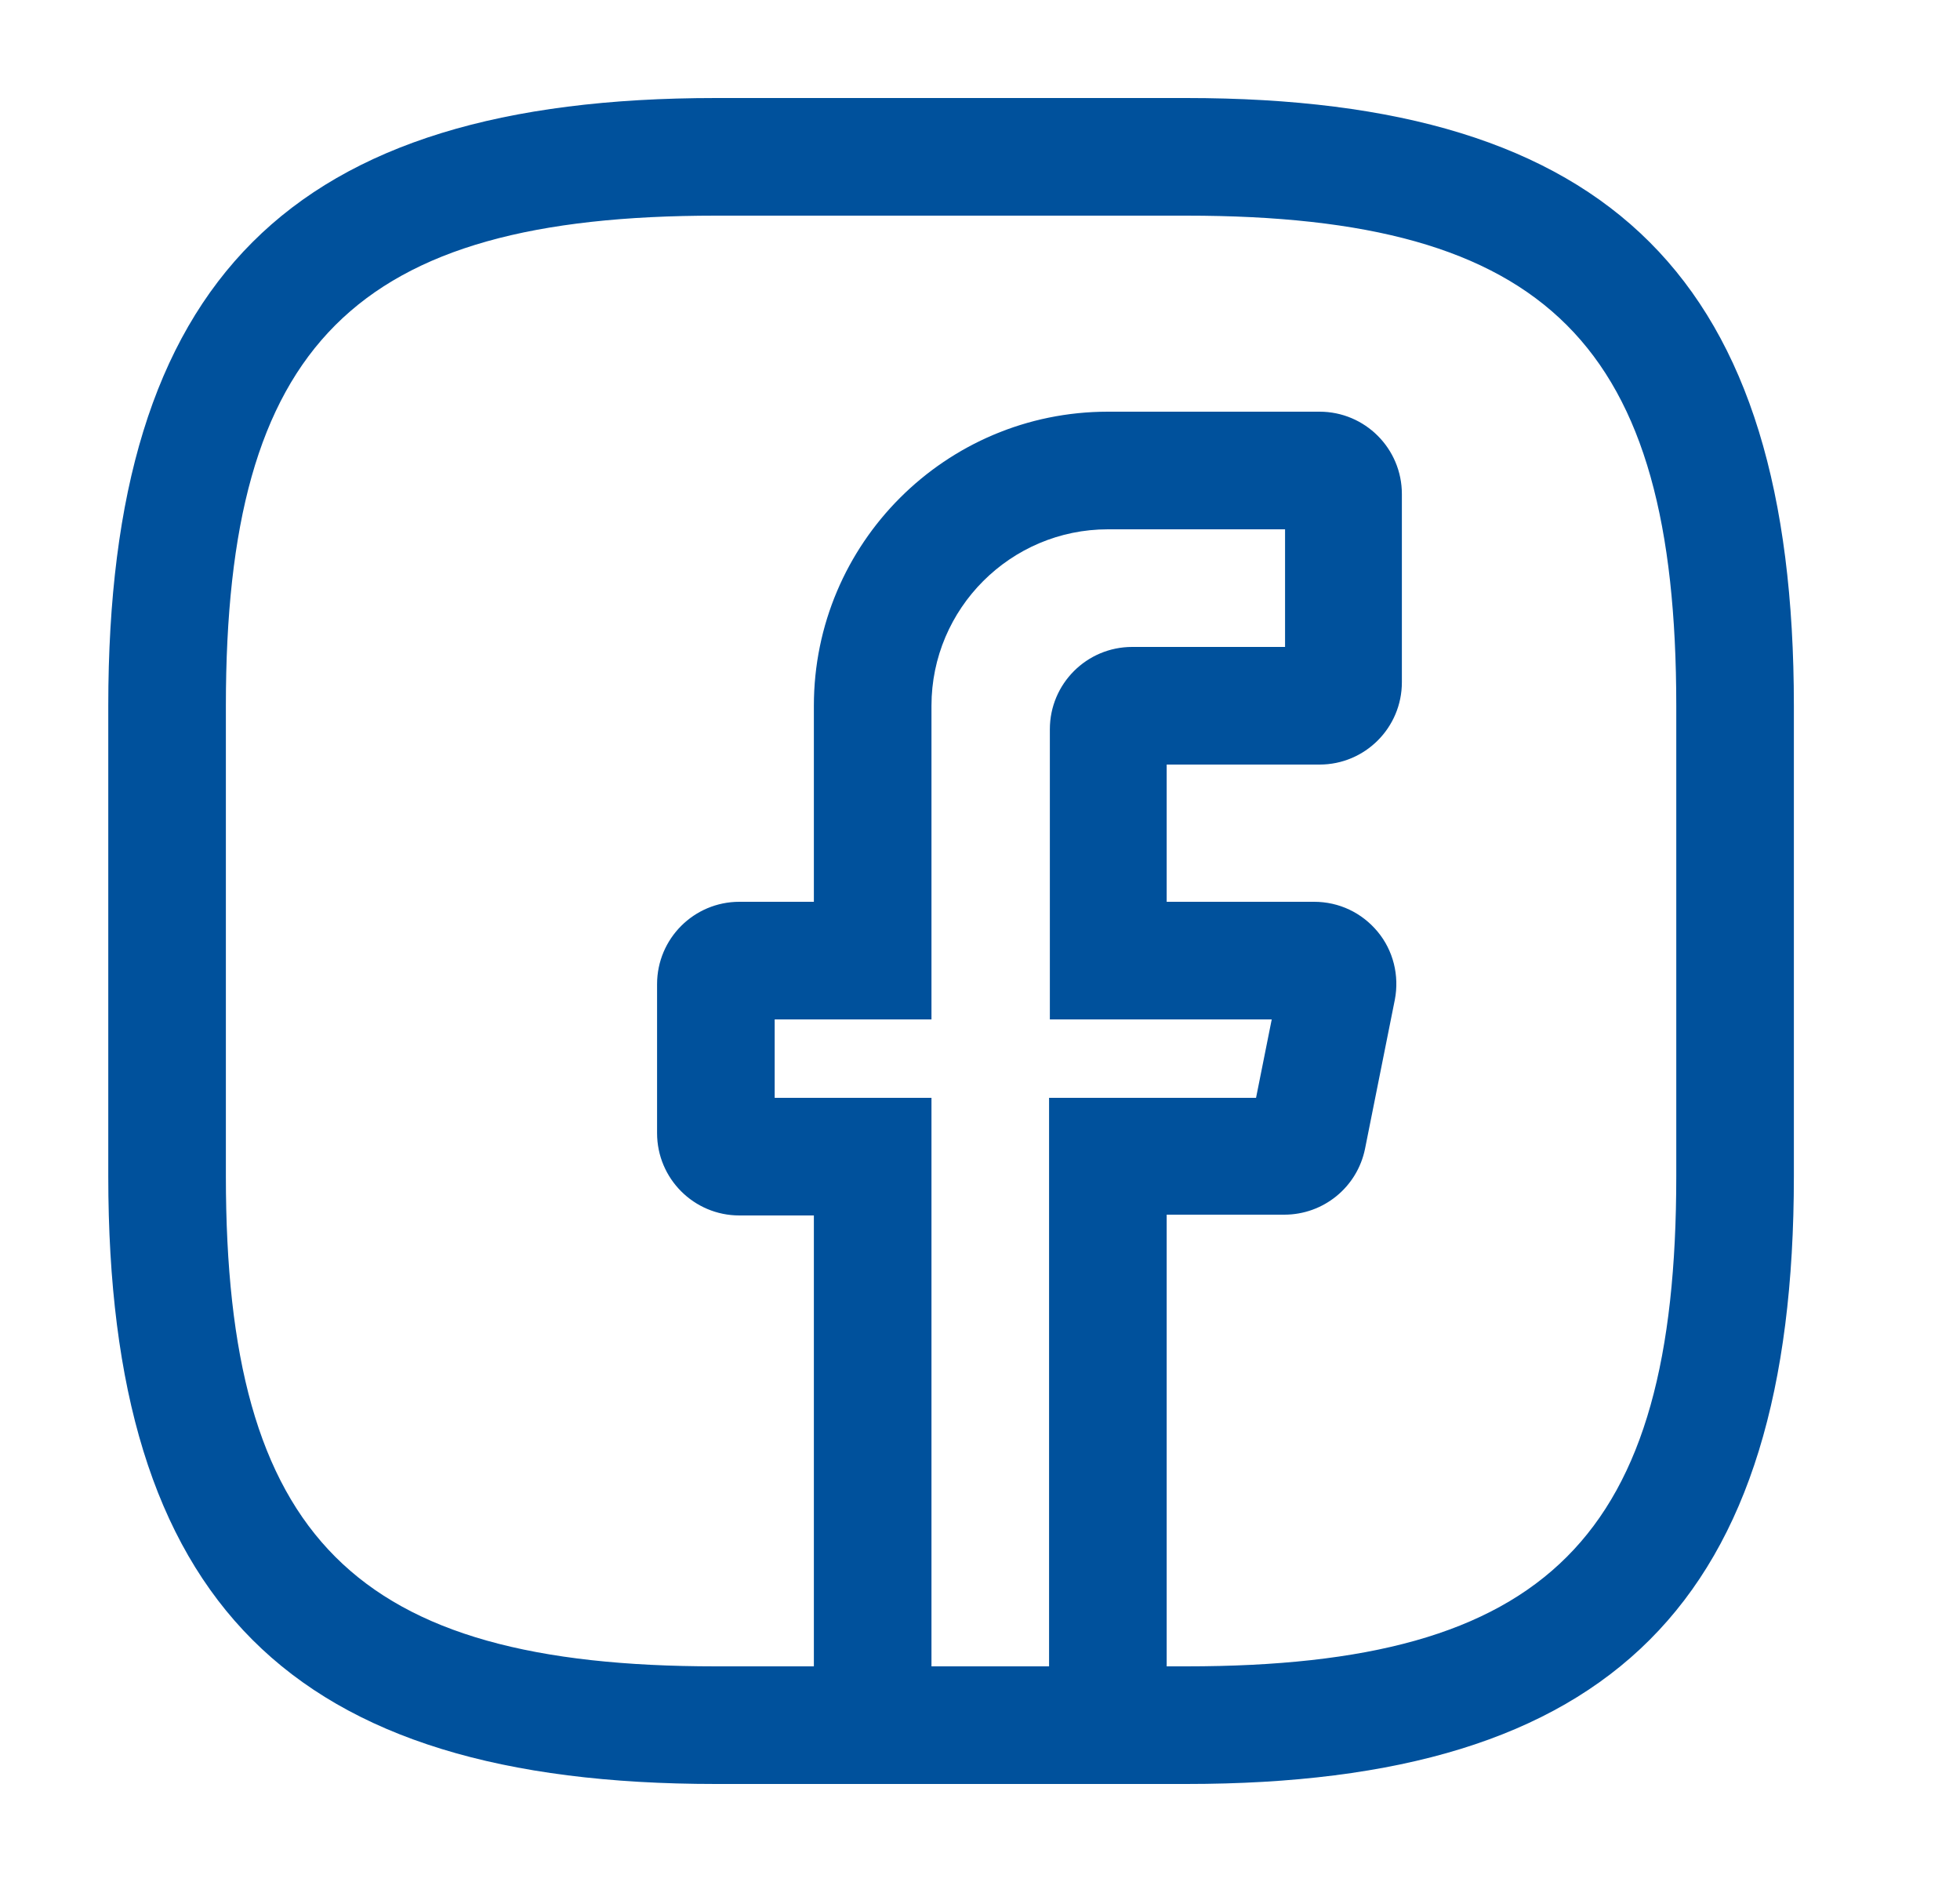
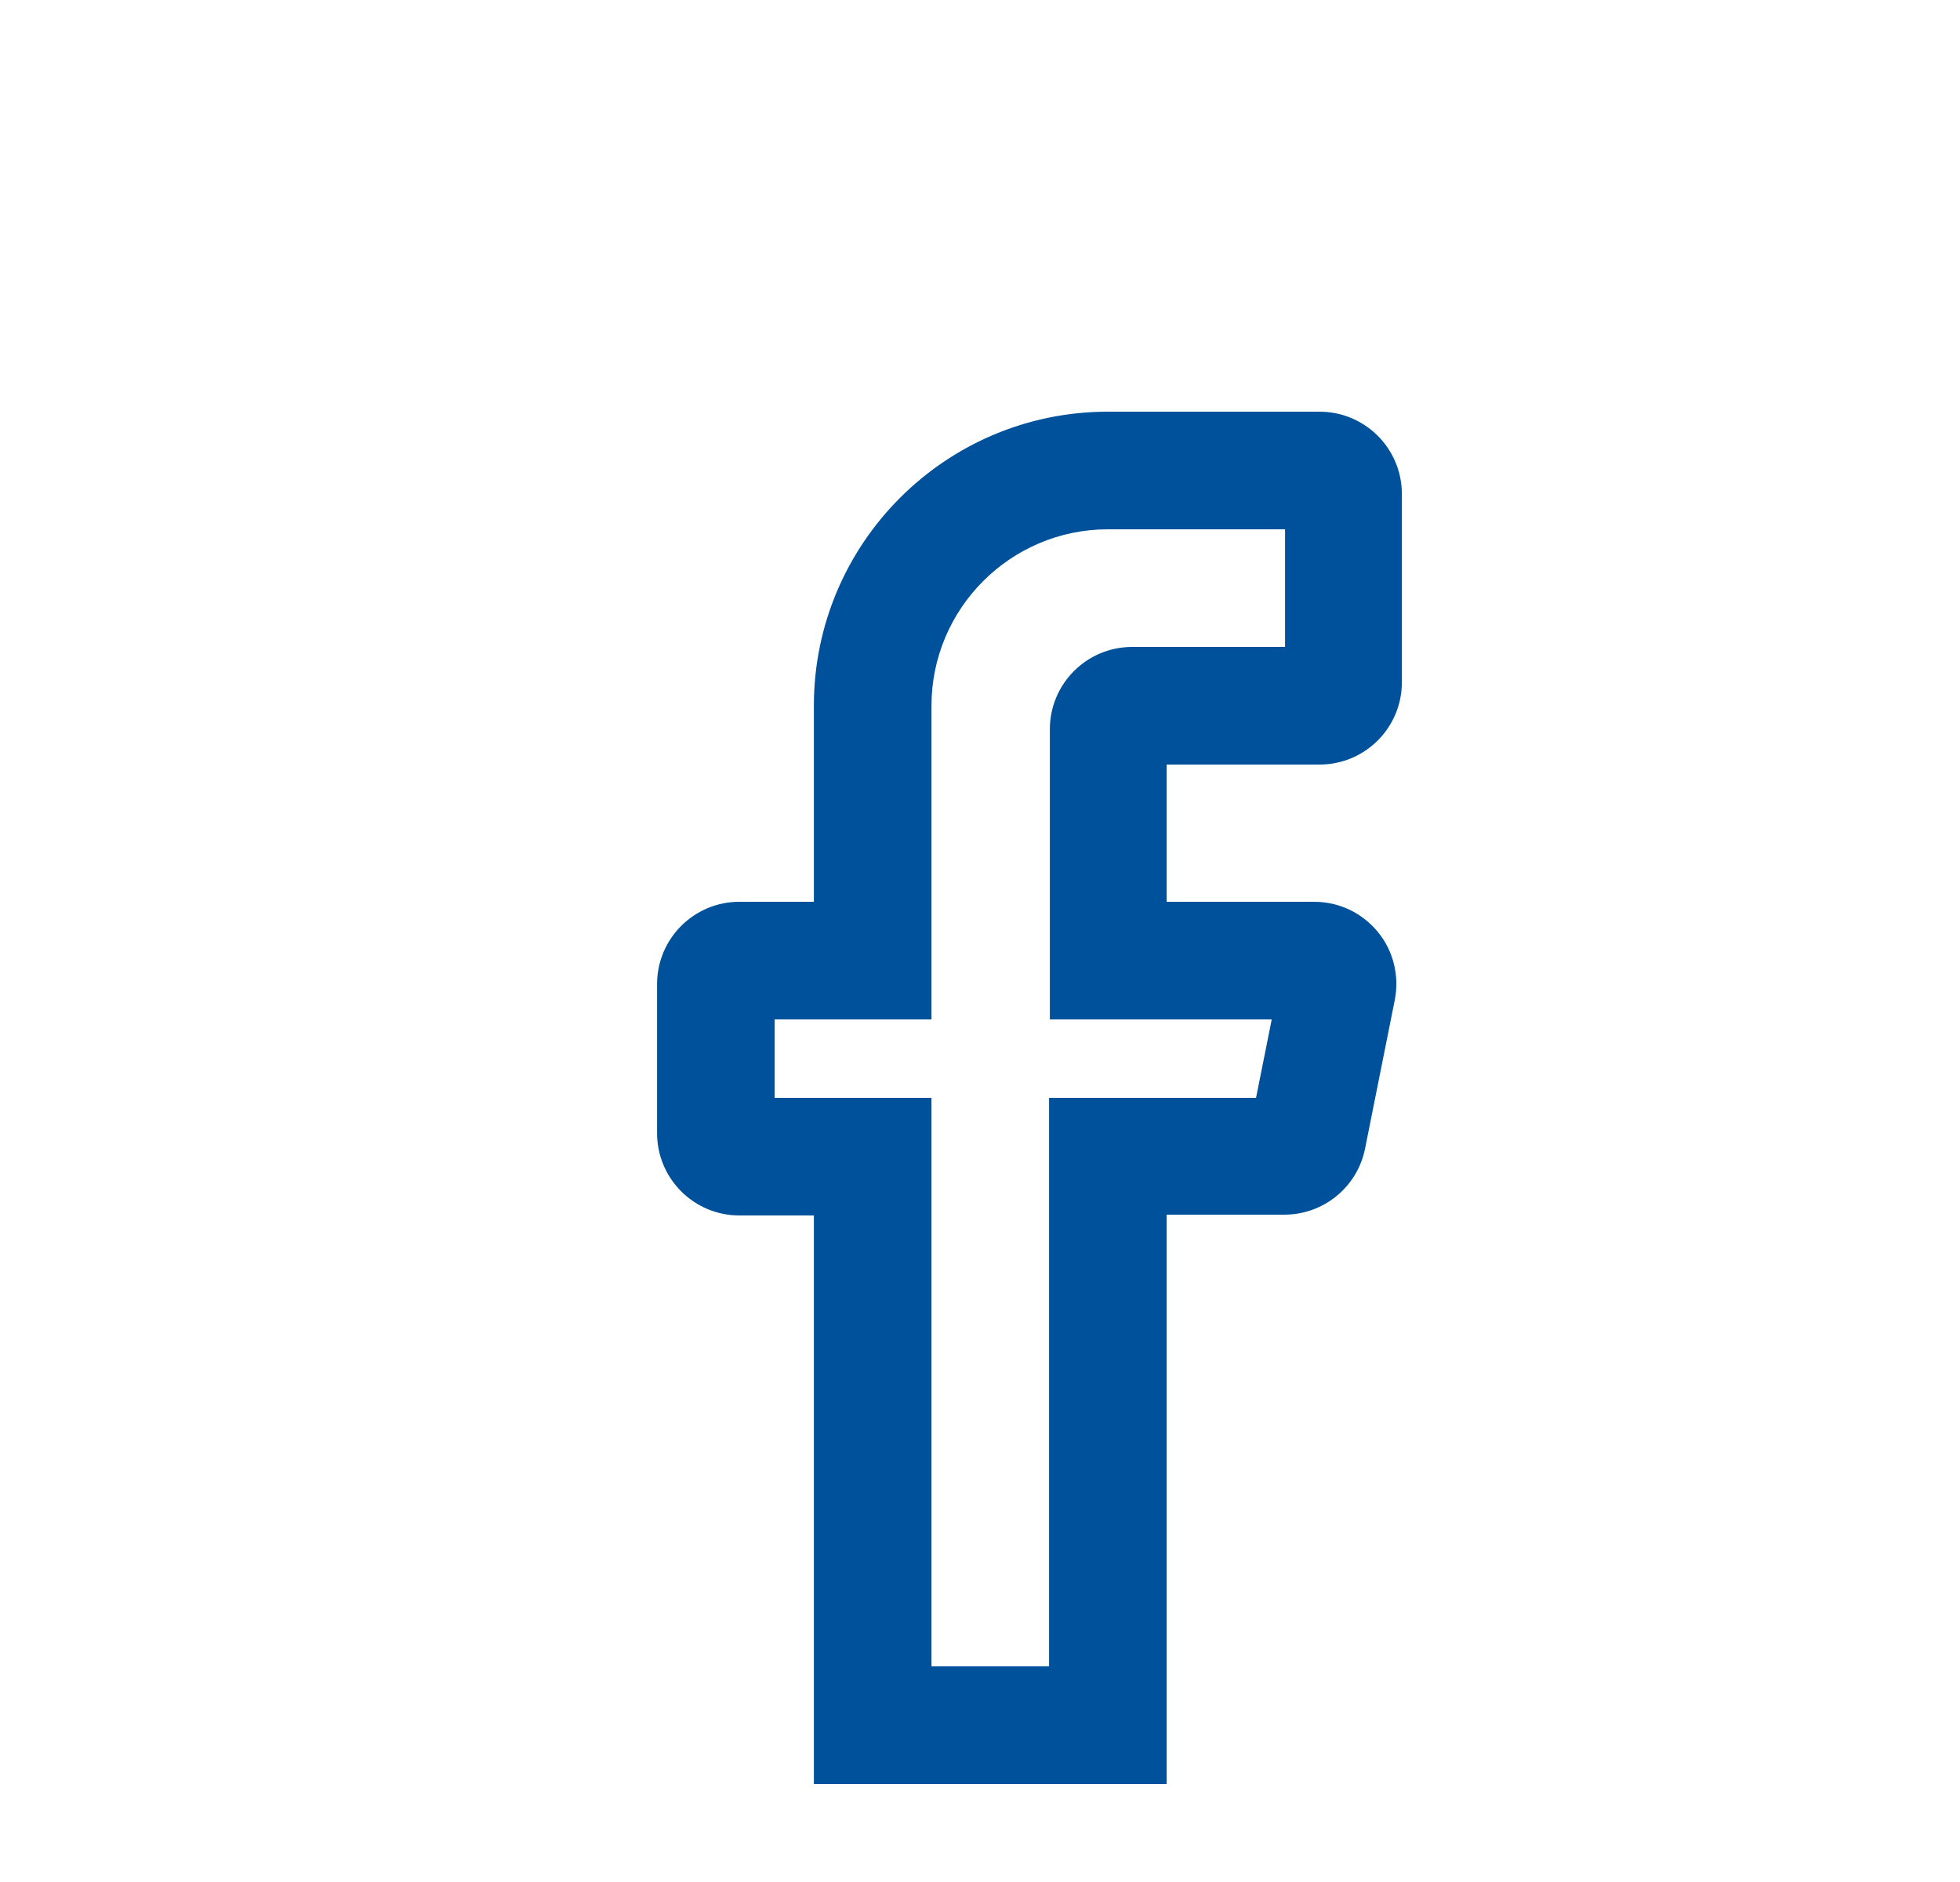
<svg xmlns="http://www.w3.org/2000/svg" width="25" height="24" viewBox="0 0 25 24" fill="none">
  <path d="M14.881 22.75H10.381V15.5H9.431C8.851 15.5 8.381 15.03 8.381 14.45V12.55C8.381 11.97 8.851 11.5 9.431 11.5H10.381V9C10.381 6.93 12.061 5.25 14.131 5.25H16.831C17.411 5.25 17.881 5.72 17.881 6.3V8.7C17.881 9.28 17.411 9.75 16.831 9.75H14.881V11.5H16.761C17.081 11.5 17.371 11.64 17.571 11.88C17.771 12.12 17.851 12.44 17.791 12.75L17.411 14.65C17.311 15.14 16.881 15.49 16.381 15.49H14.881V22.75ZM11.881 21.25H13.381V14H16.021L16.221 13H13.391V9.3C13.391 8.72 13.861 8.25 14.441 8.25H16.391V6.75H14.131C12.891 6.75 11.881 7.76 11.881 9V13H9.881V14H11.881V21.25Z" fill="#00519C" />
-   <path d="M15.131 22.75H9.131C3.701 22.75 1.381 20.43 1.381 15V9C1.381 3.57 3.701 1.25 9.131 1.25H15.131C20.561 1.25 22.881 3.57 22.881 9V15C22.881 20.43 20.561 22.75 15.131 22.75ZM9.131 2.75C4.521 2.75 2.881 4.39 2.881 9V15C2.881 19.61 4.521 21.25 9.131 21.25H15.131C19.741 21.25 21.381 19.61 21.381 15V9C21.381 4.39 19.741 2.75 15.131 2.75H9.131Z" fill="#00519C" />
</svg>